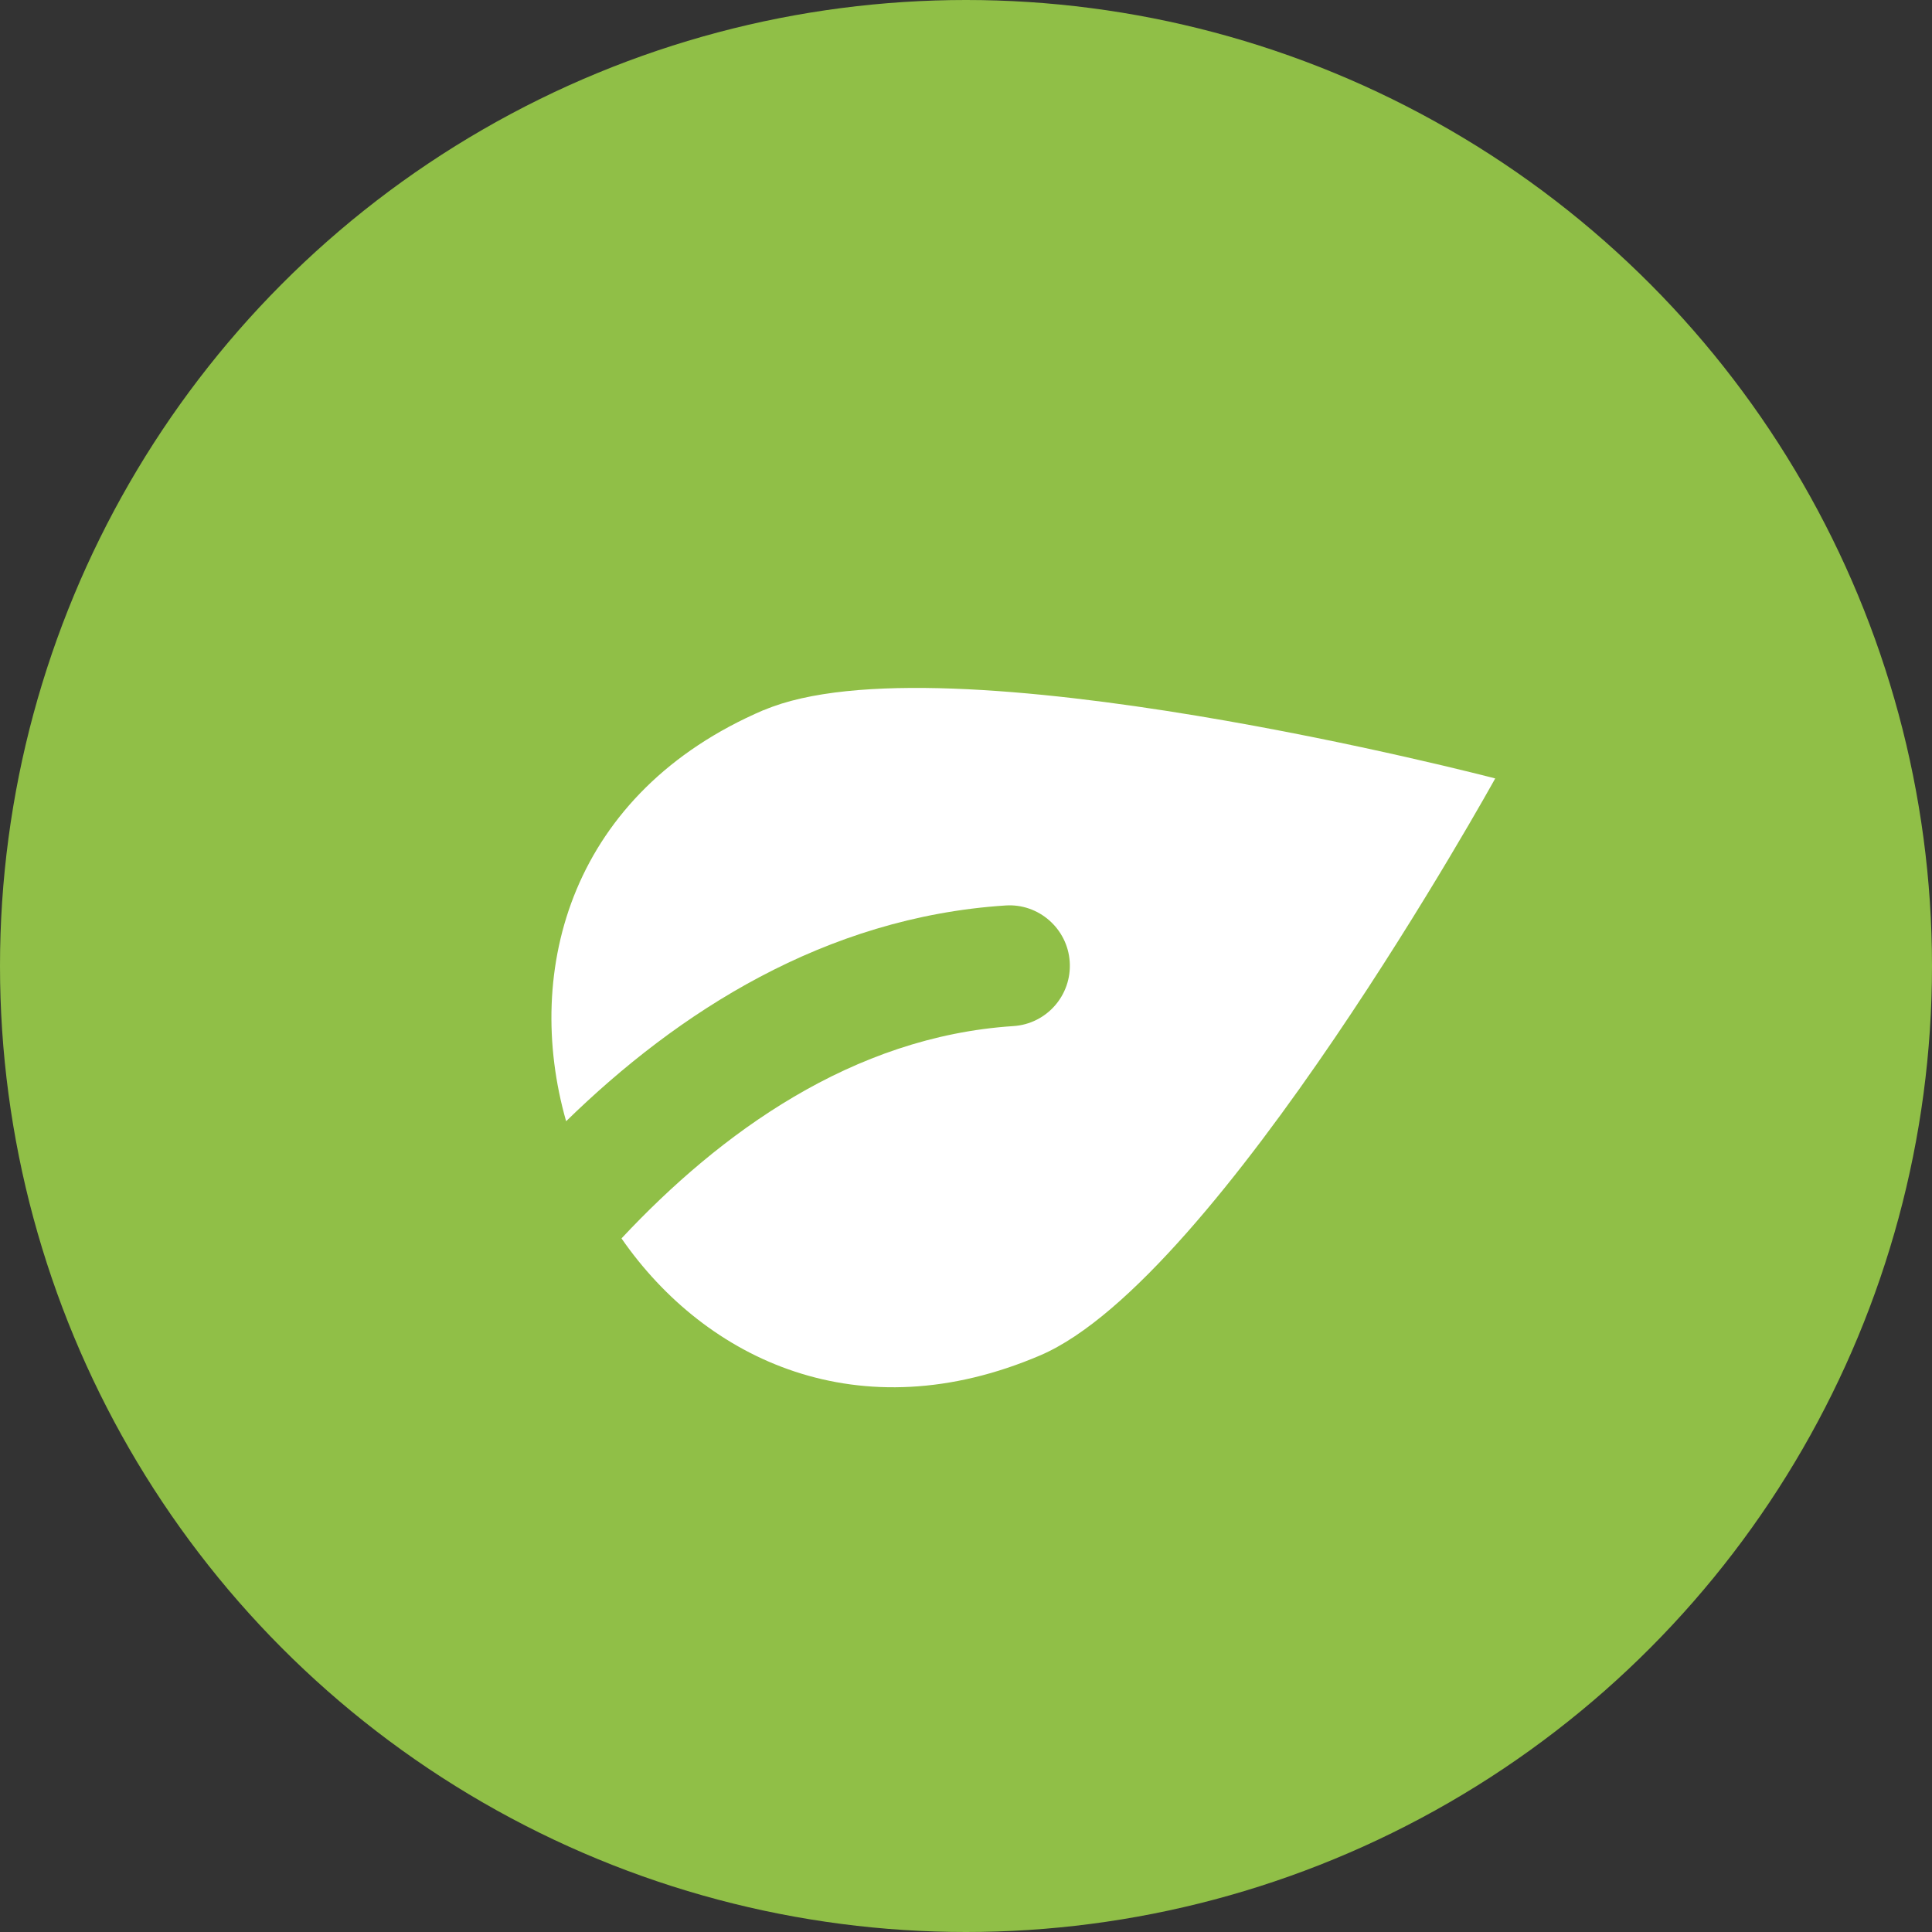
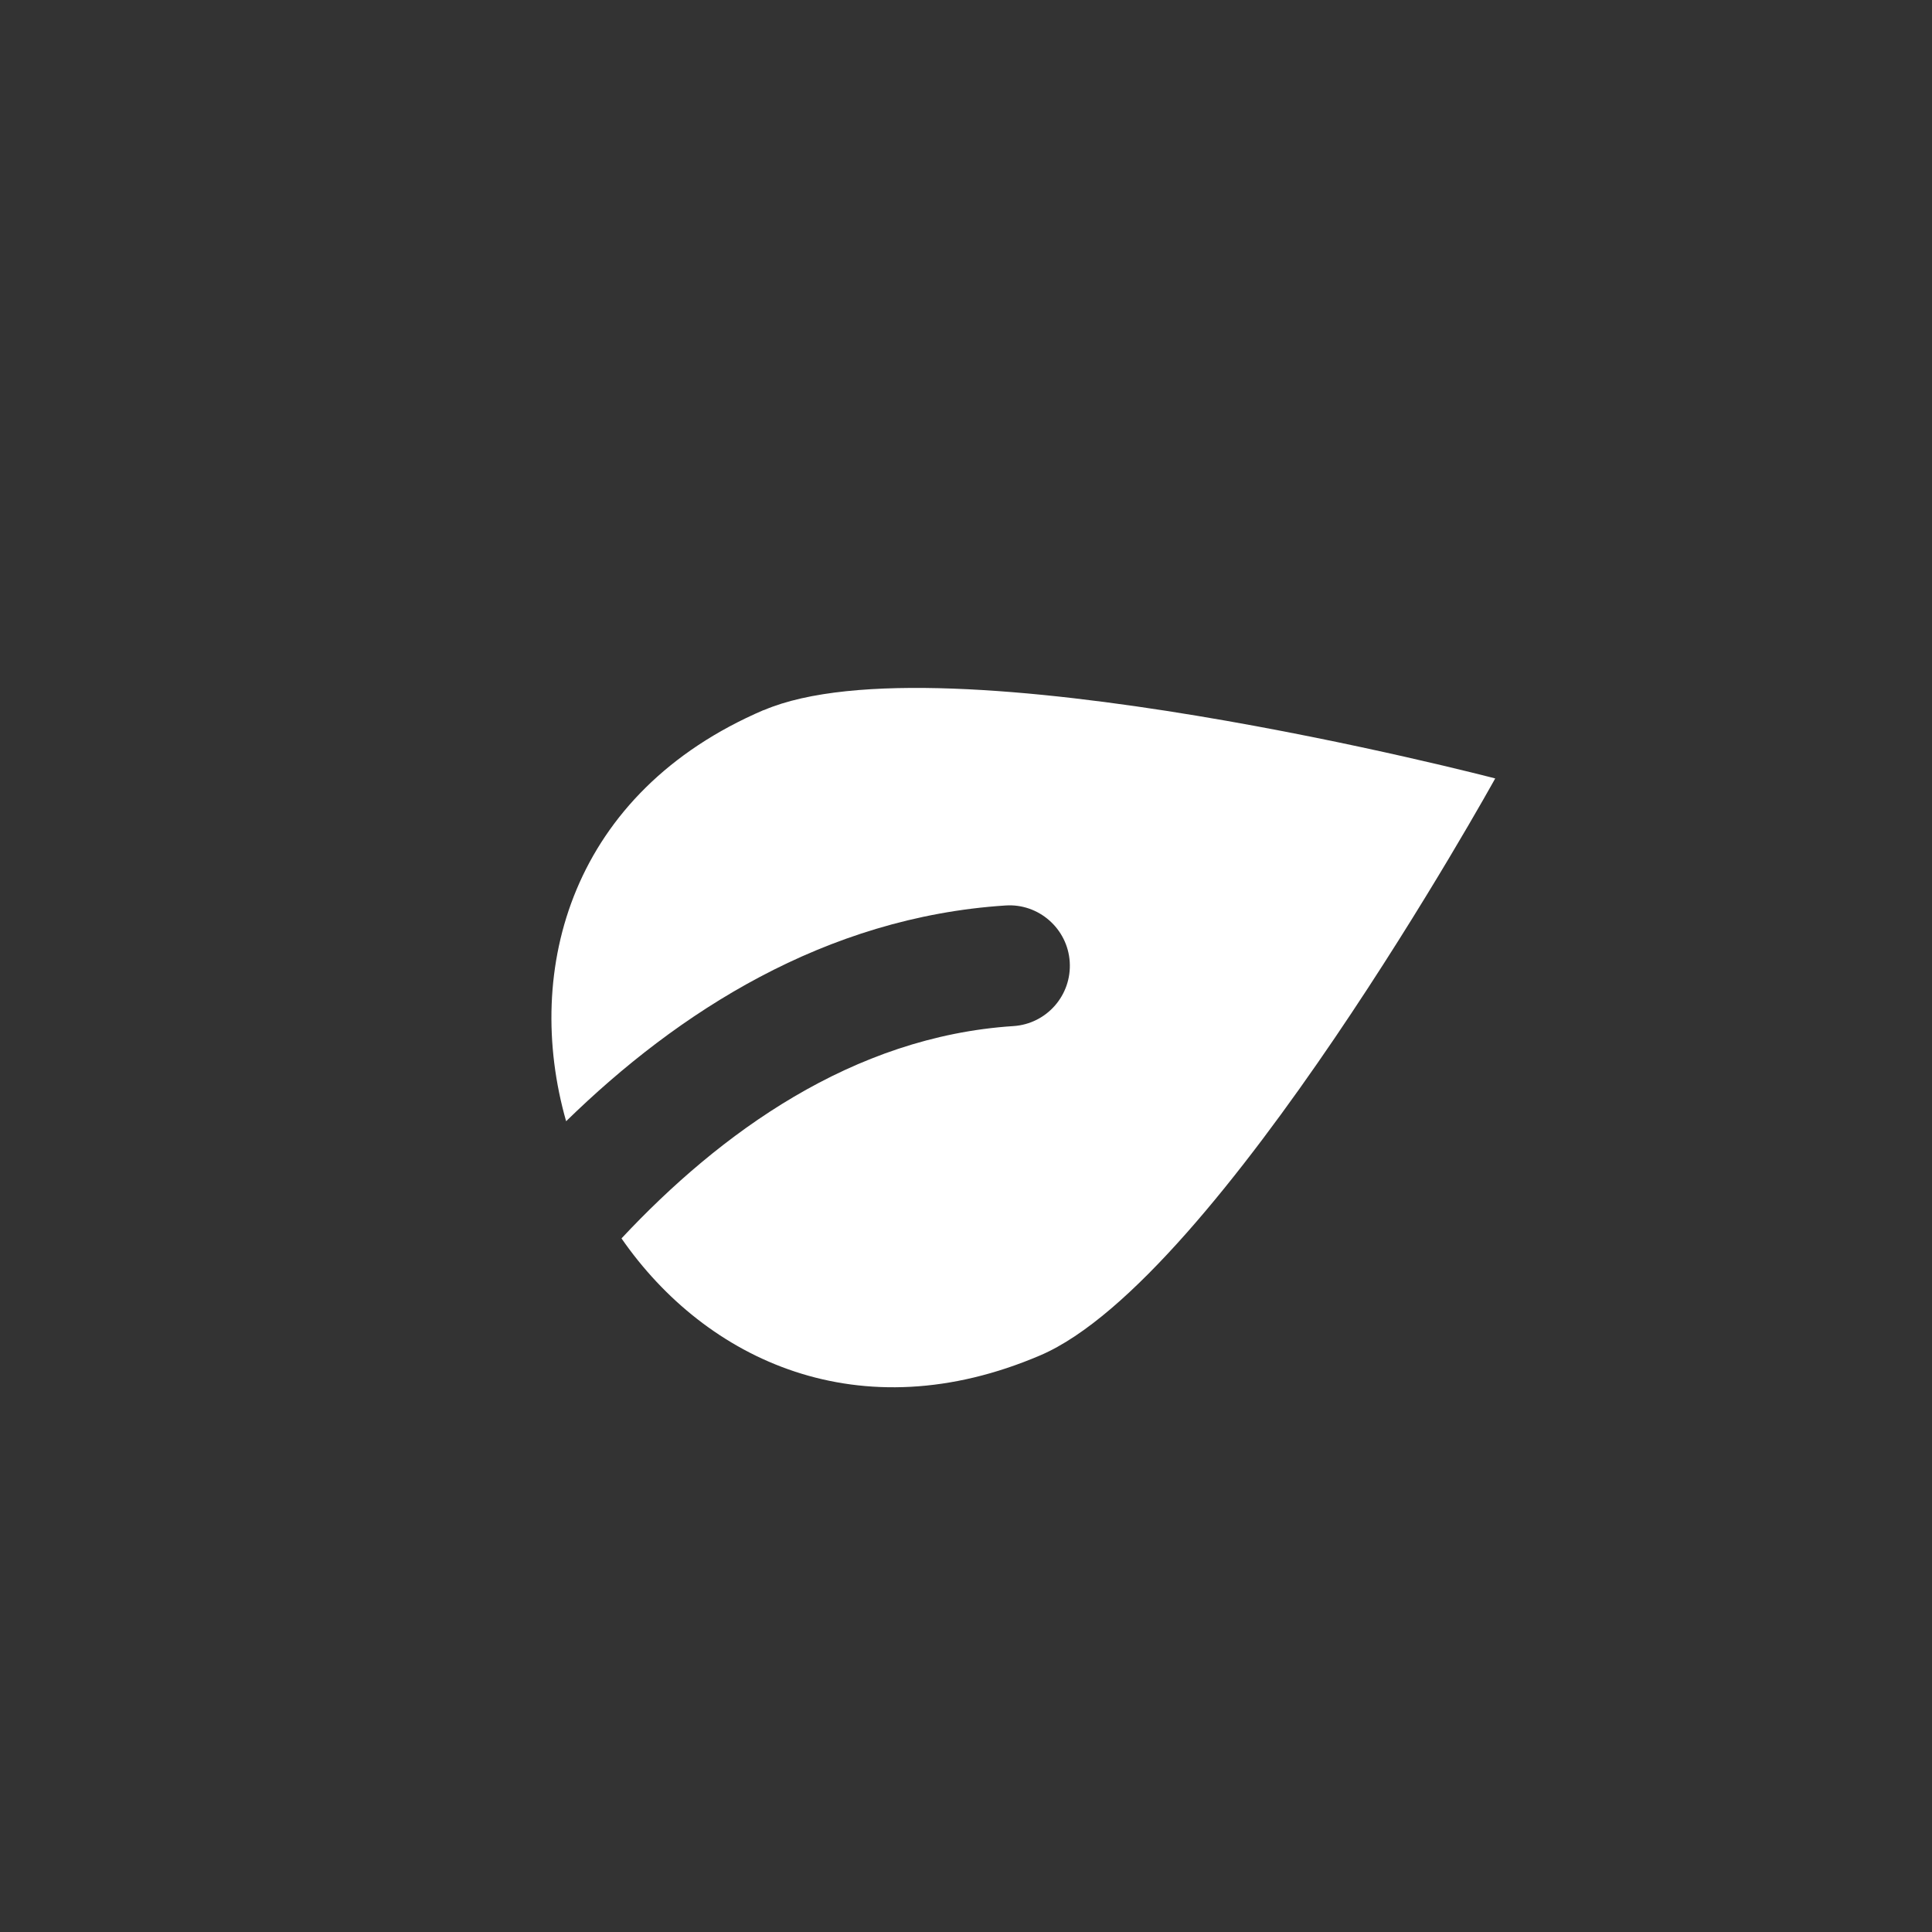
<svg xmlns="http://www.w3.org/2000/svg" id="Layer_2" data-name="Layer 2" viewBox="0 0 135.04 135.04">
  <rect x="0" y="0" width="135.04" height="135.04" fill="#333333" stroke="none" />
  <defs>
    <style> .cls-1 { fill: #90bf47; } .cls-1, .cls-2 { stroke-width: 0px; } .cls-2 { fill: #fff; } </style>
  </defs>
  <g id="Layer_1-2" data-name="Layer 1">
-     <circle class="cls-1" cx="67.52" cy="67.52" r="67.52" />
-     <path class="cls-2" d="M53.38,49.63c-13.44,5.76-16.84,18.11-13.81,28.74,7.8-7.62,18.09-14.26,30.71-15.08,2.31-.16,4.34,1.61,4.49,3.94.15,2.33-1.61,4.34-3.94,4.49-11.23.73-20.5,7.47-27.39,14.84,5.92,8.54,16.66,13.57,29.28,8.17,12.45-5.34,31.79-40.32,31.79-40.32,0,0-38.67-10.11-51.13-4.77Z" />
+     <path class="cls-2" d="M53.38,49.63c-13.44,5.76-16.84,18.11-13.81,28.74,7.8-7.62,18.09-14.26,30.71-15.08,2.31-.16,4.34,1.61,4.49,3.94.15,2.33-1.61,4.34-3.94,4.49-11.23.73-20.5,7.47-27.39,14.84,5.92,8.54,16.66,13.57,29.28,8.17,12.45-5.34,31.79-40.32,31.79-40.32,0,0-38.67-10.11-51.13-4.77" />
  </g>
</svg>